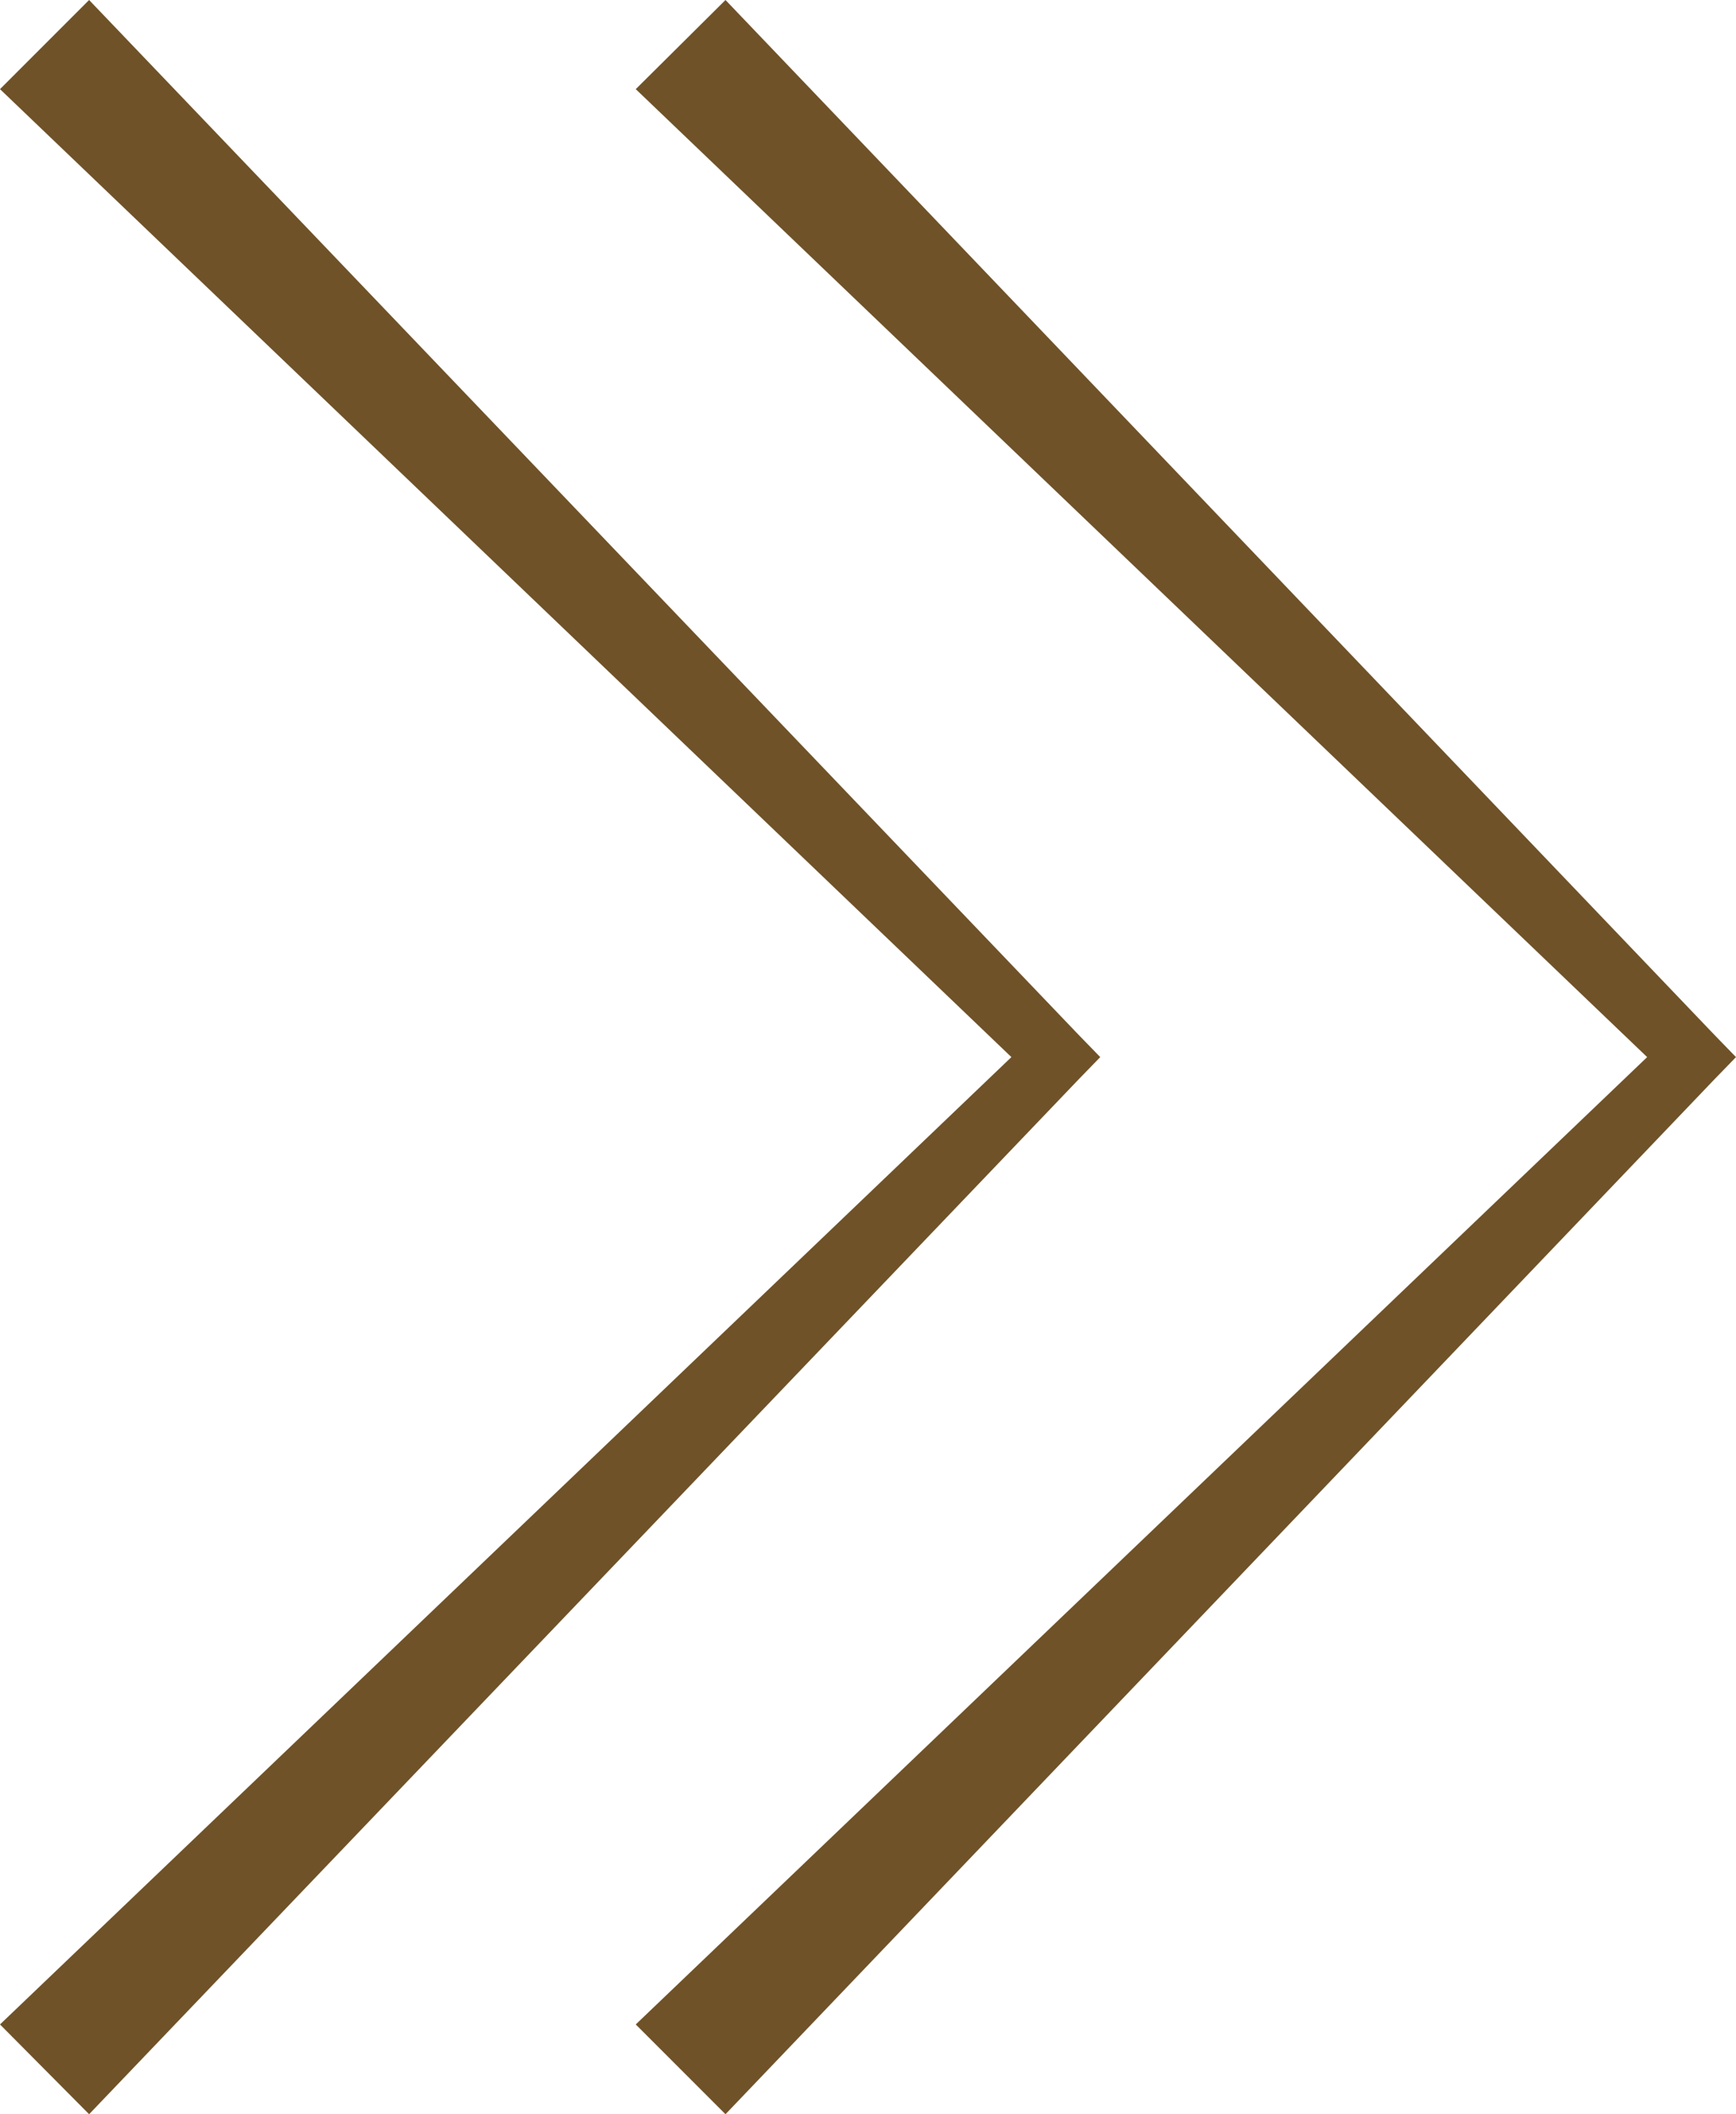
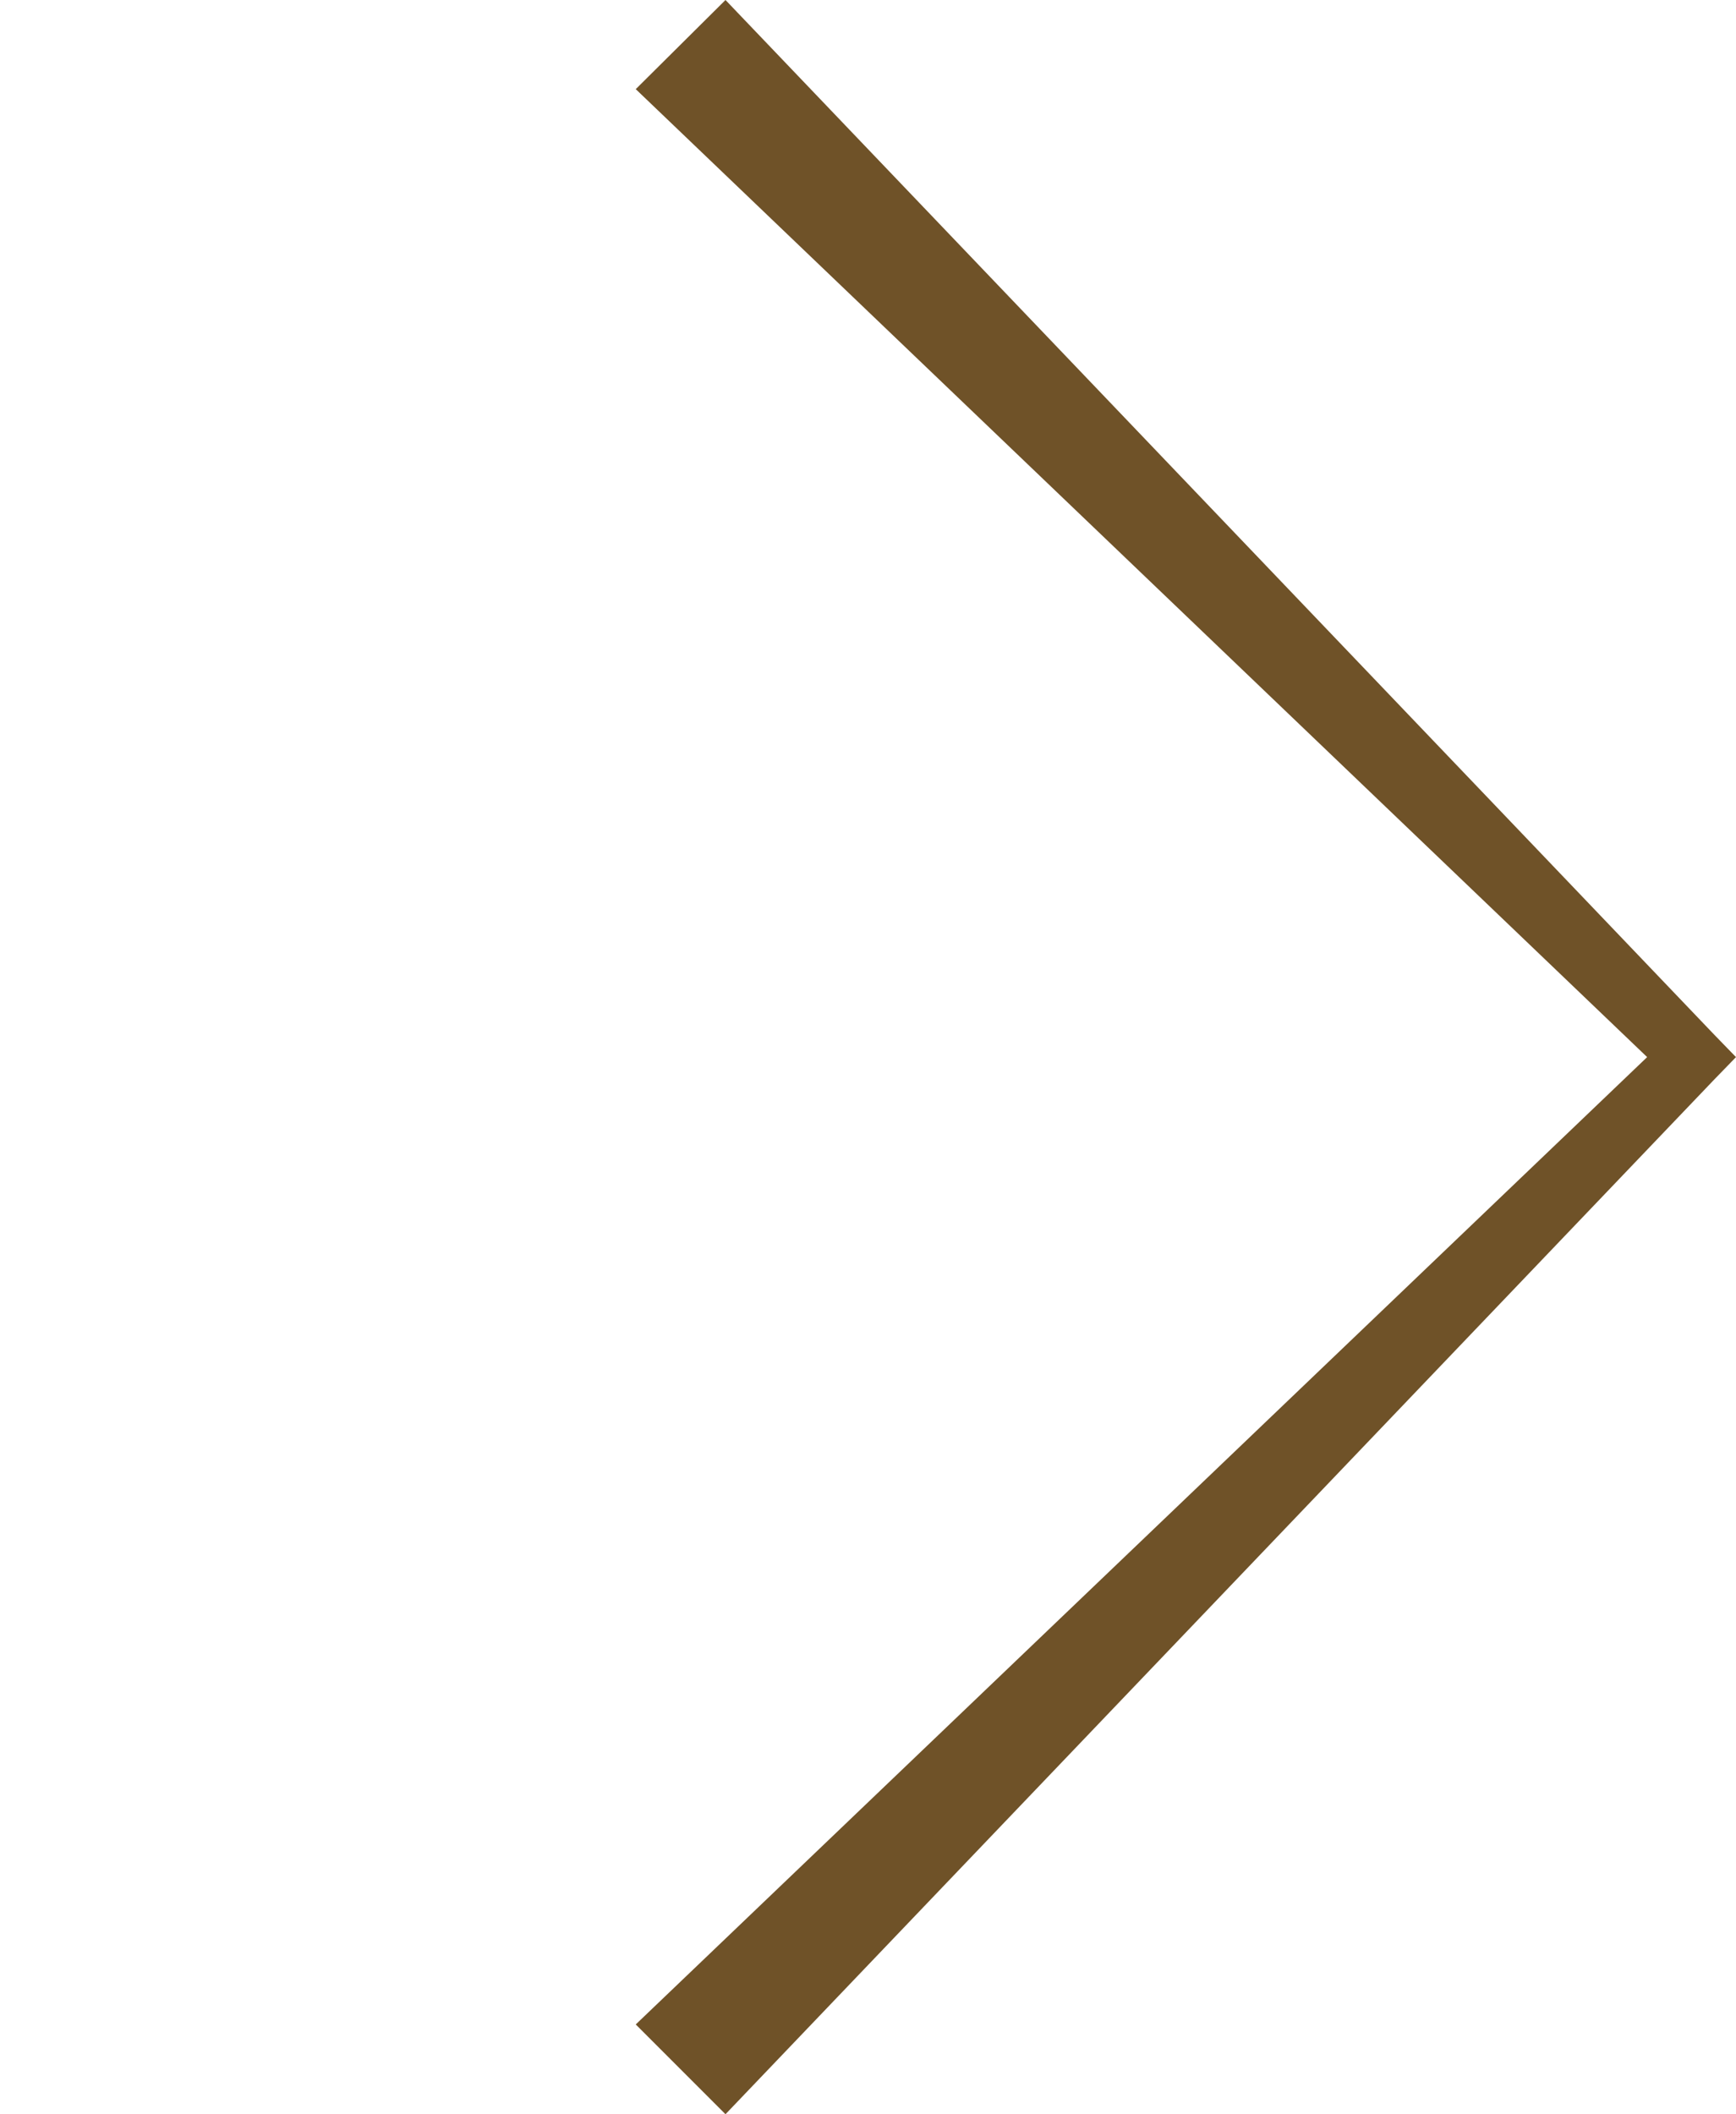
<svg xmlns="http://www.w3.org/2000/svg" id="_レイヤー_2" data-name="レイヤー 2" viewBox="0 0 27.47 33.44">
  <defs>
    <style>
      .cls-1 {
        fill: #6f5228;
        stroke-width: 0px;
      }
    </style>
  </defs>
  <g id="_レイヤー_1-2" data-name="レイヤー 1">
    <g>
-       <polygon class="cls-1" points="1.41 0 17.07 16.37 17.41 16.72 17.07 17.07 1.41 33.44 0 32.02 16.37 16.37 16.37 17.07 0 1.41 1.41 0 1.41 0" />
      <polygon class="cls-1" points="11.48 0 27.13 16.37 27.47 16.72 27.13 17.07 11.48 33.44 10.06 32.02 26.43 16.37 26.43 17.07 10.06 1.41 11.48 0 11.48 0" />
    </g>
  </g>
</svg>